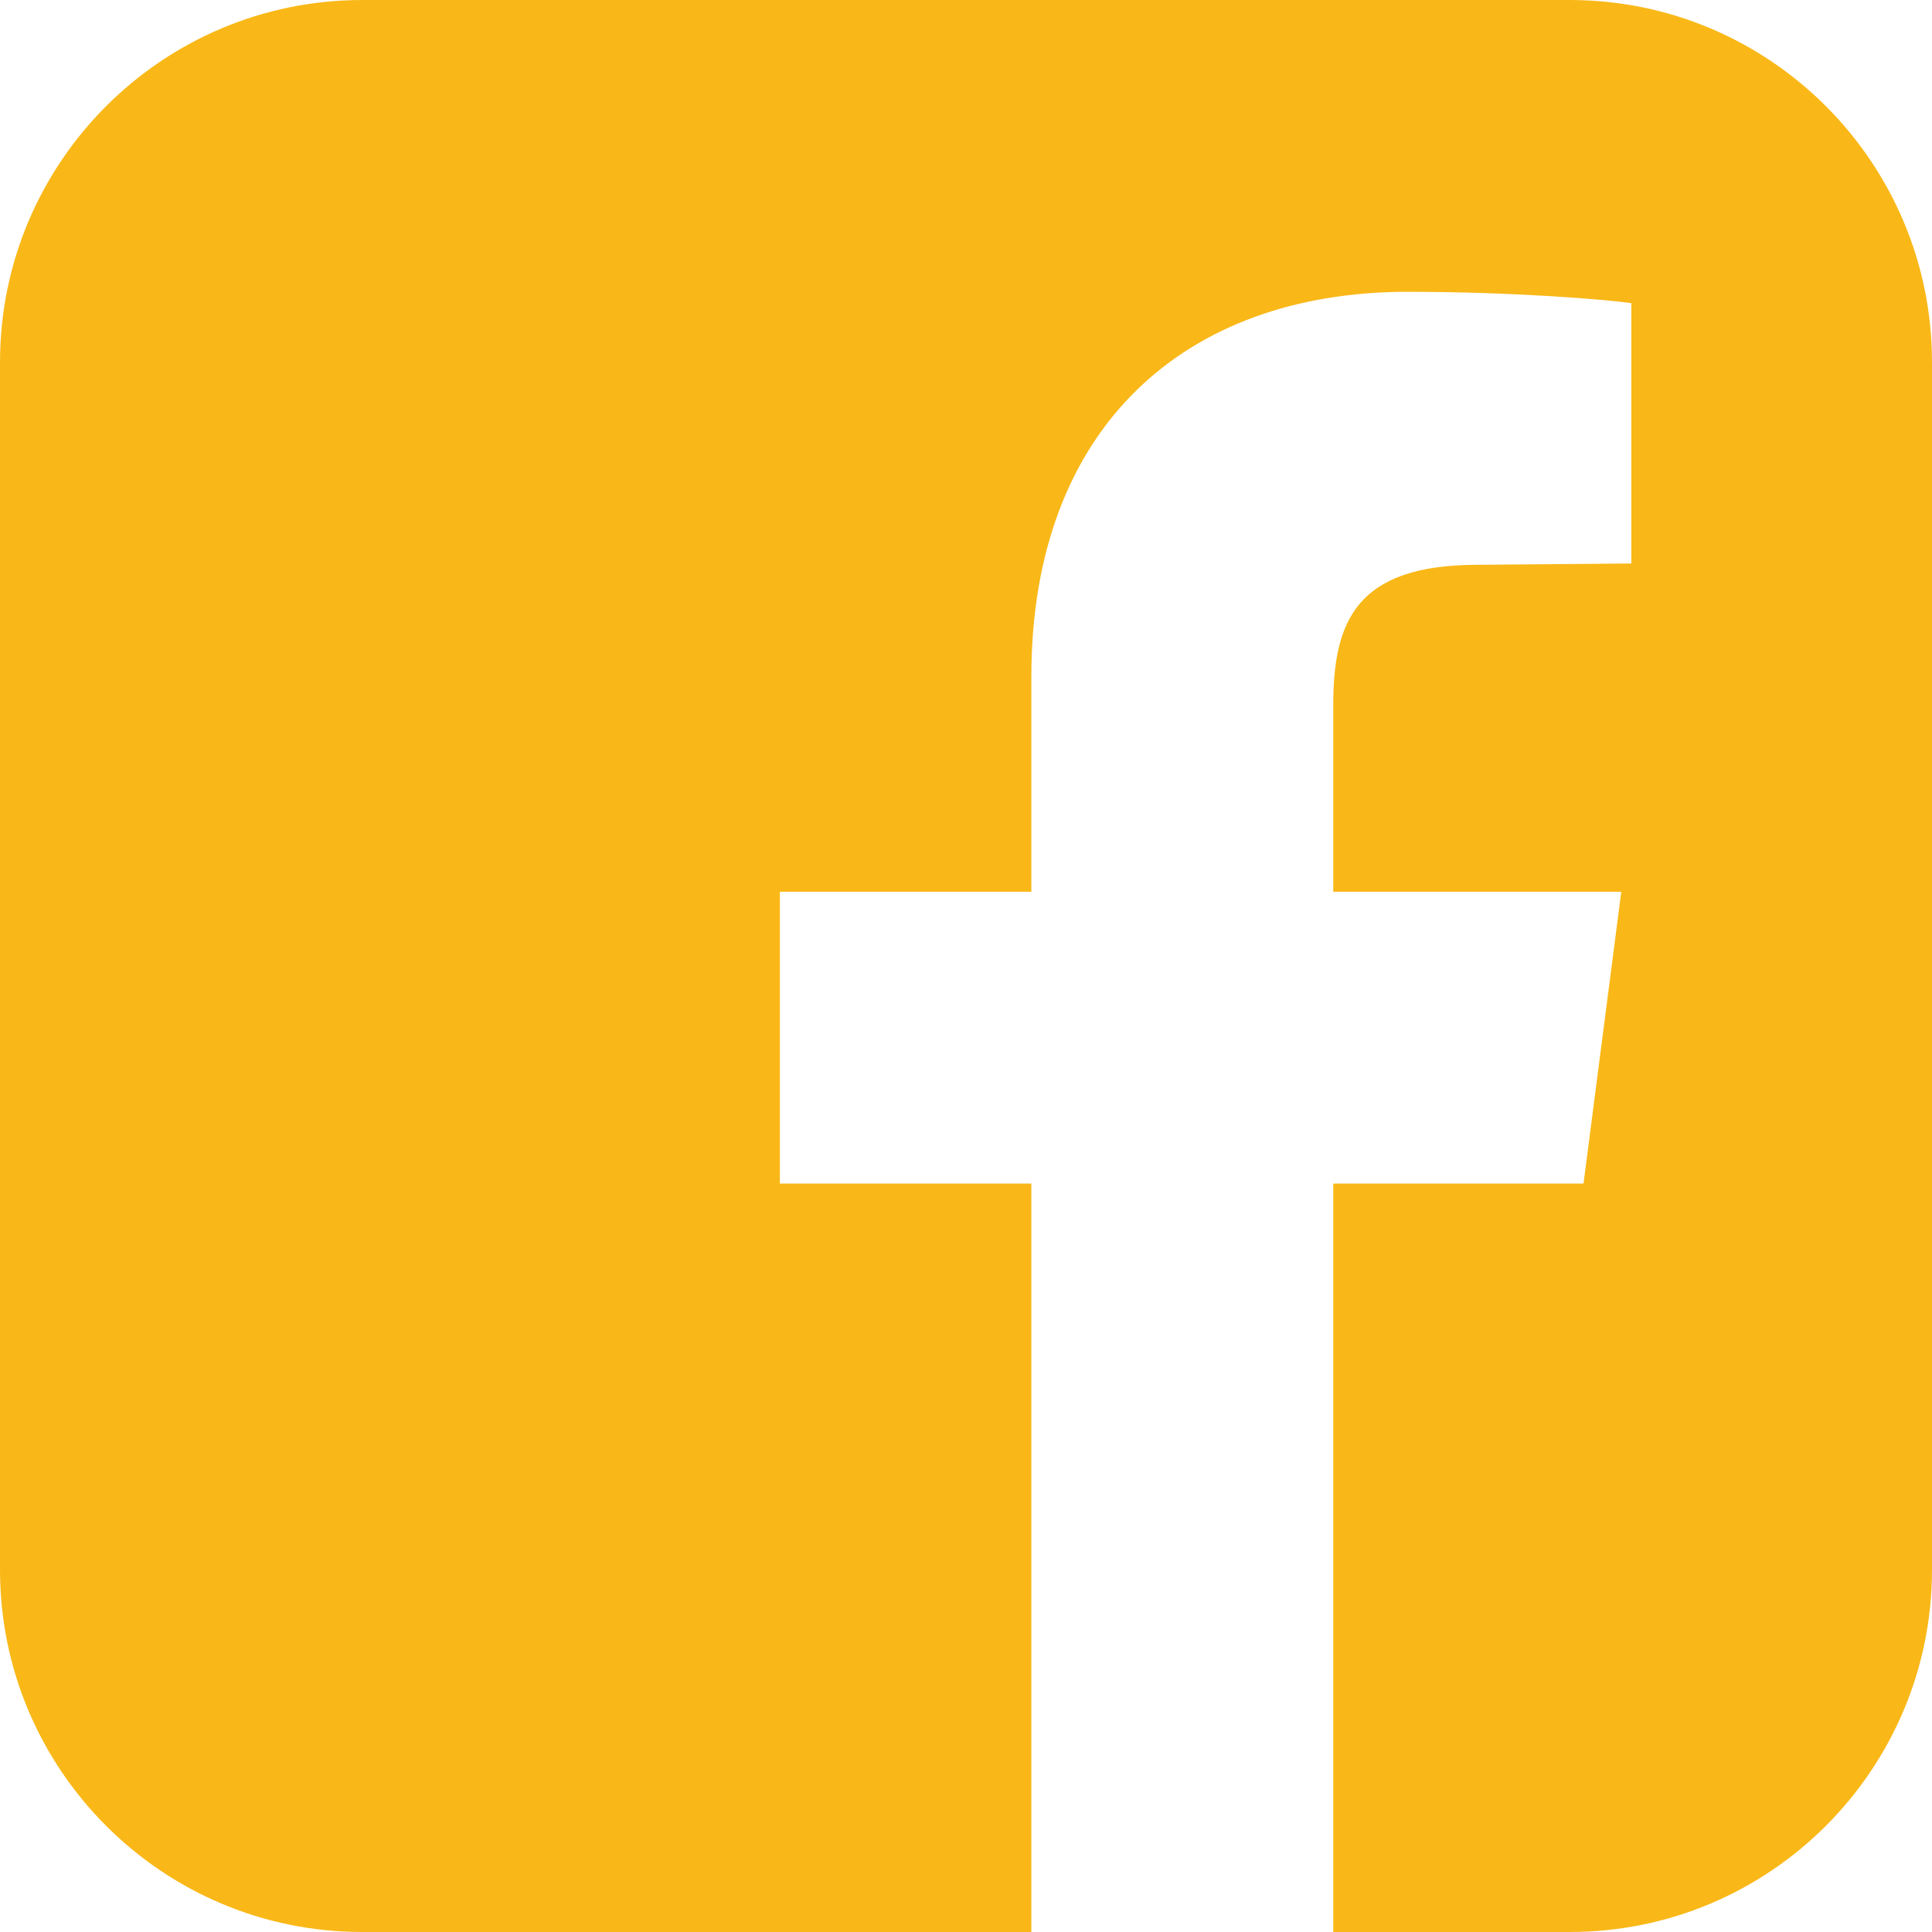
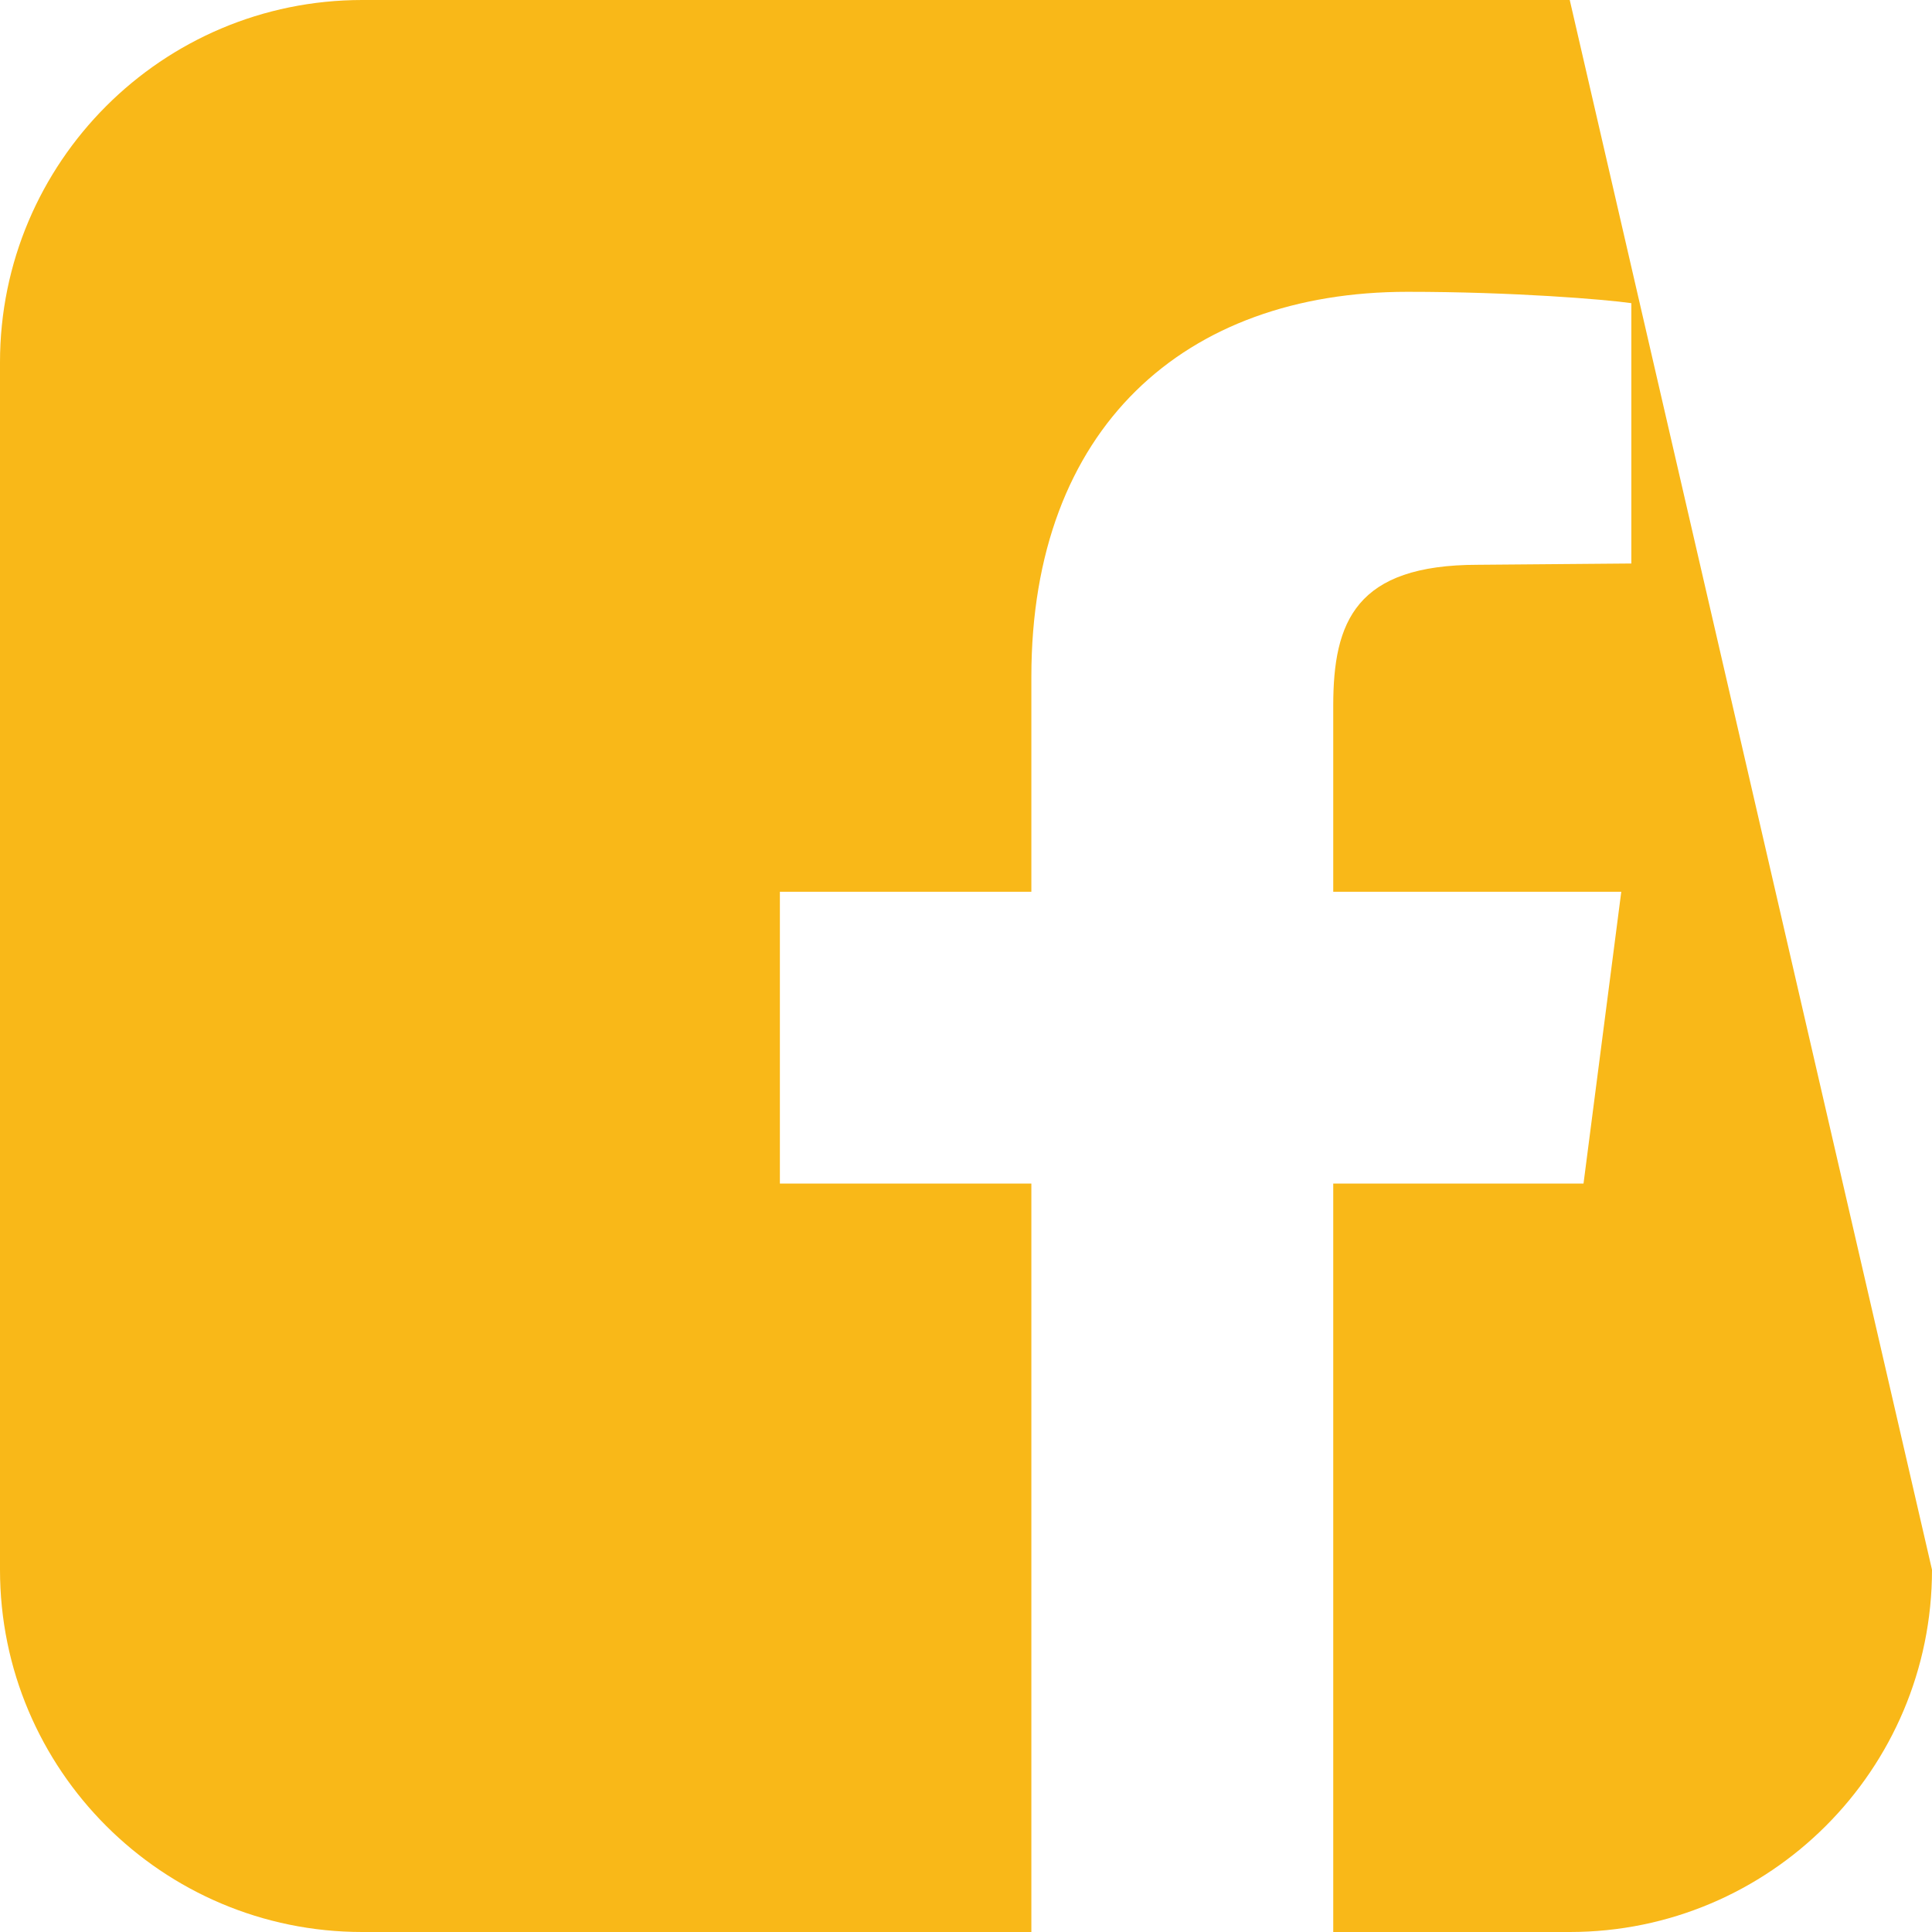
<svg xmlns="http://www.w3.org/2000/svg" width="24" height="24" viewBox="0 0 24 24">
-   <path fill="#F9B818" fill-rule="evenodd" d="M19.5,0 C21.984,0 24,2.016 24,4.5 L24,19.5 C24,21.984 21.984,24 19.5,24 L16.562,24 L16.562,14.703 L19.671,14.703 L20.14,11.078 L16.562,11.078 L16.562,8.766 C16.562,7.719 16.843,7.016 18.359,7.016 L20.265,7 L20.265,3.766 C19.937,3.719 18.796,3.625 17.484,3.625 C14.718,3.625 12.812,5.312 12.812,8.406 L12.812,11.078 L9.688,11.078 L9.688,14.703 L12.812,14.703 L12.812,24 L4.5,24 C2.016,24 0,21.984 0,19.5 L0,4.5 C0,2.016 2.016,0 4.5,0 L19.499,0 L19.5,0 Z" />
+   <path fill="#F9B818" fill-rule="evenodd" d="M19.5,0 L24,19.5 C24,21.984 21.984,24 19.5,24 L16.562,24 L16.562,14.703 L19.671,14.703 L20.14,11.078 L16.562,11.078 L16.562,8.766 C16.562,7.719 16.843,7.016 18.359,7.016 L20.265,7 L20.265,3.766 C19.937,3.719 18.796,3.625 17.484,3.625 C14.718,3.625 12.812,5.312 12.812,8.406 L12.812,11.078 L9.688,11.078 L9.688,14.703 L12.812,14.703 L12.812,24 L4.5,24 C2.016,24 0,21.984 0,19.5 L0,4.5 C0,2.016 2.016,0 4.5,0 L19.499,0 L19.5,0 Z" />
</svg>